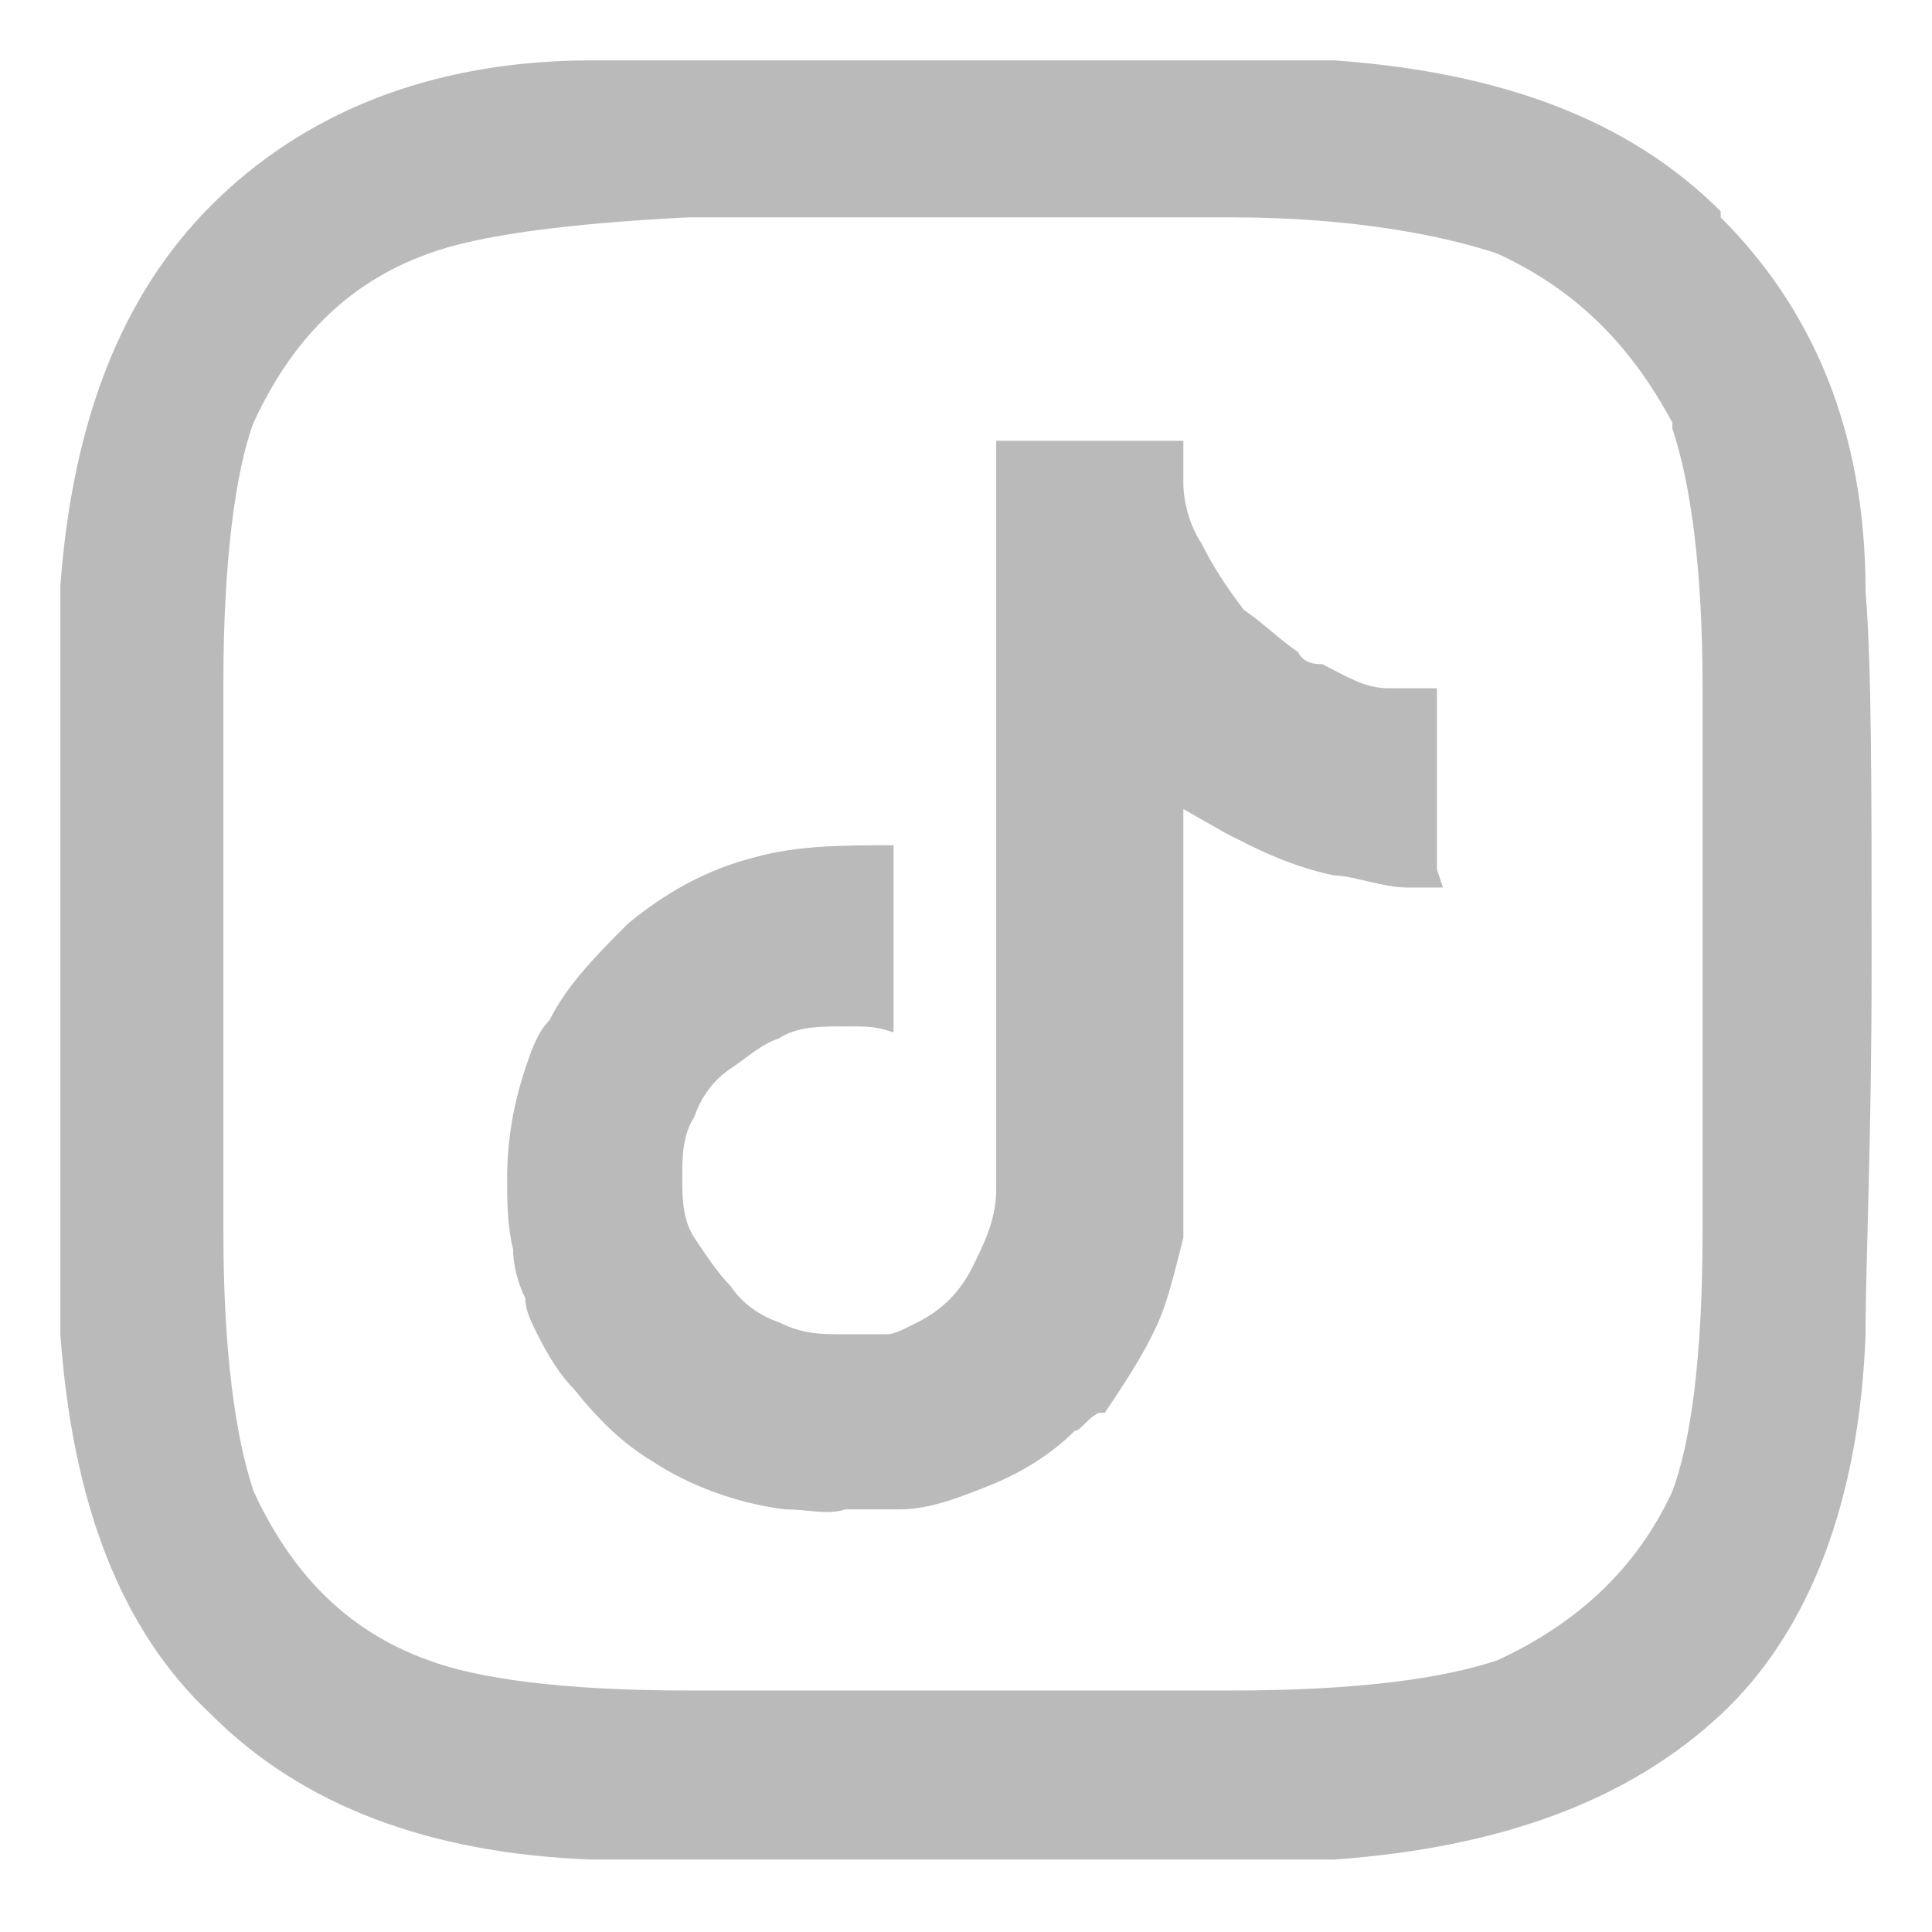
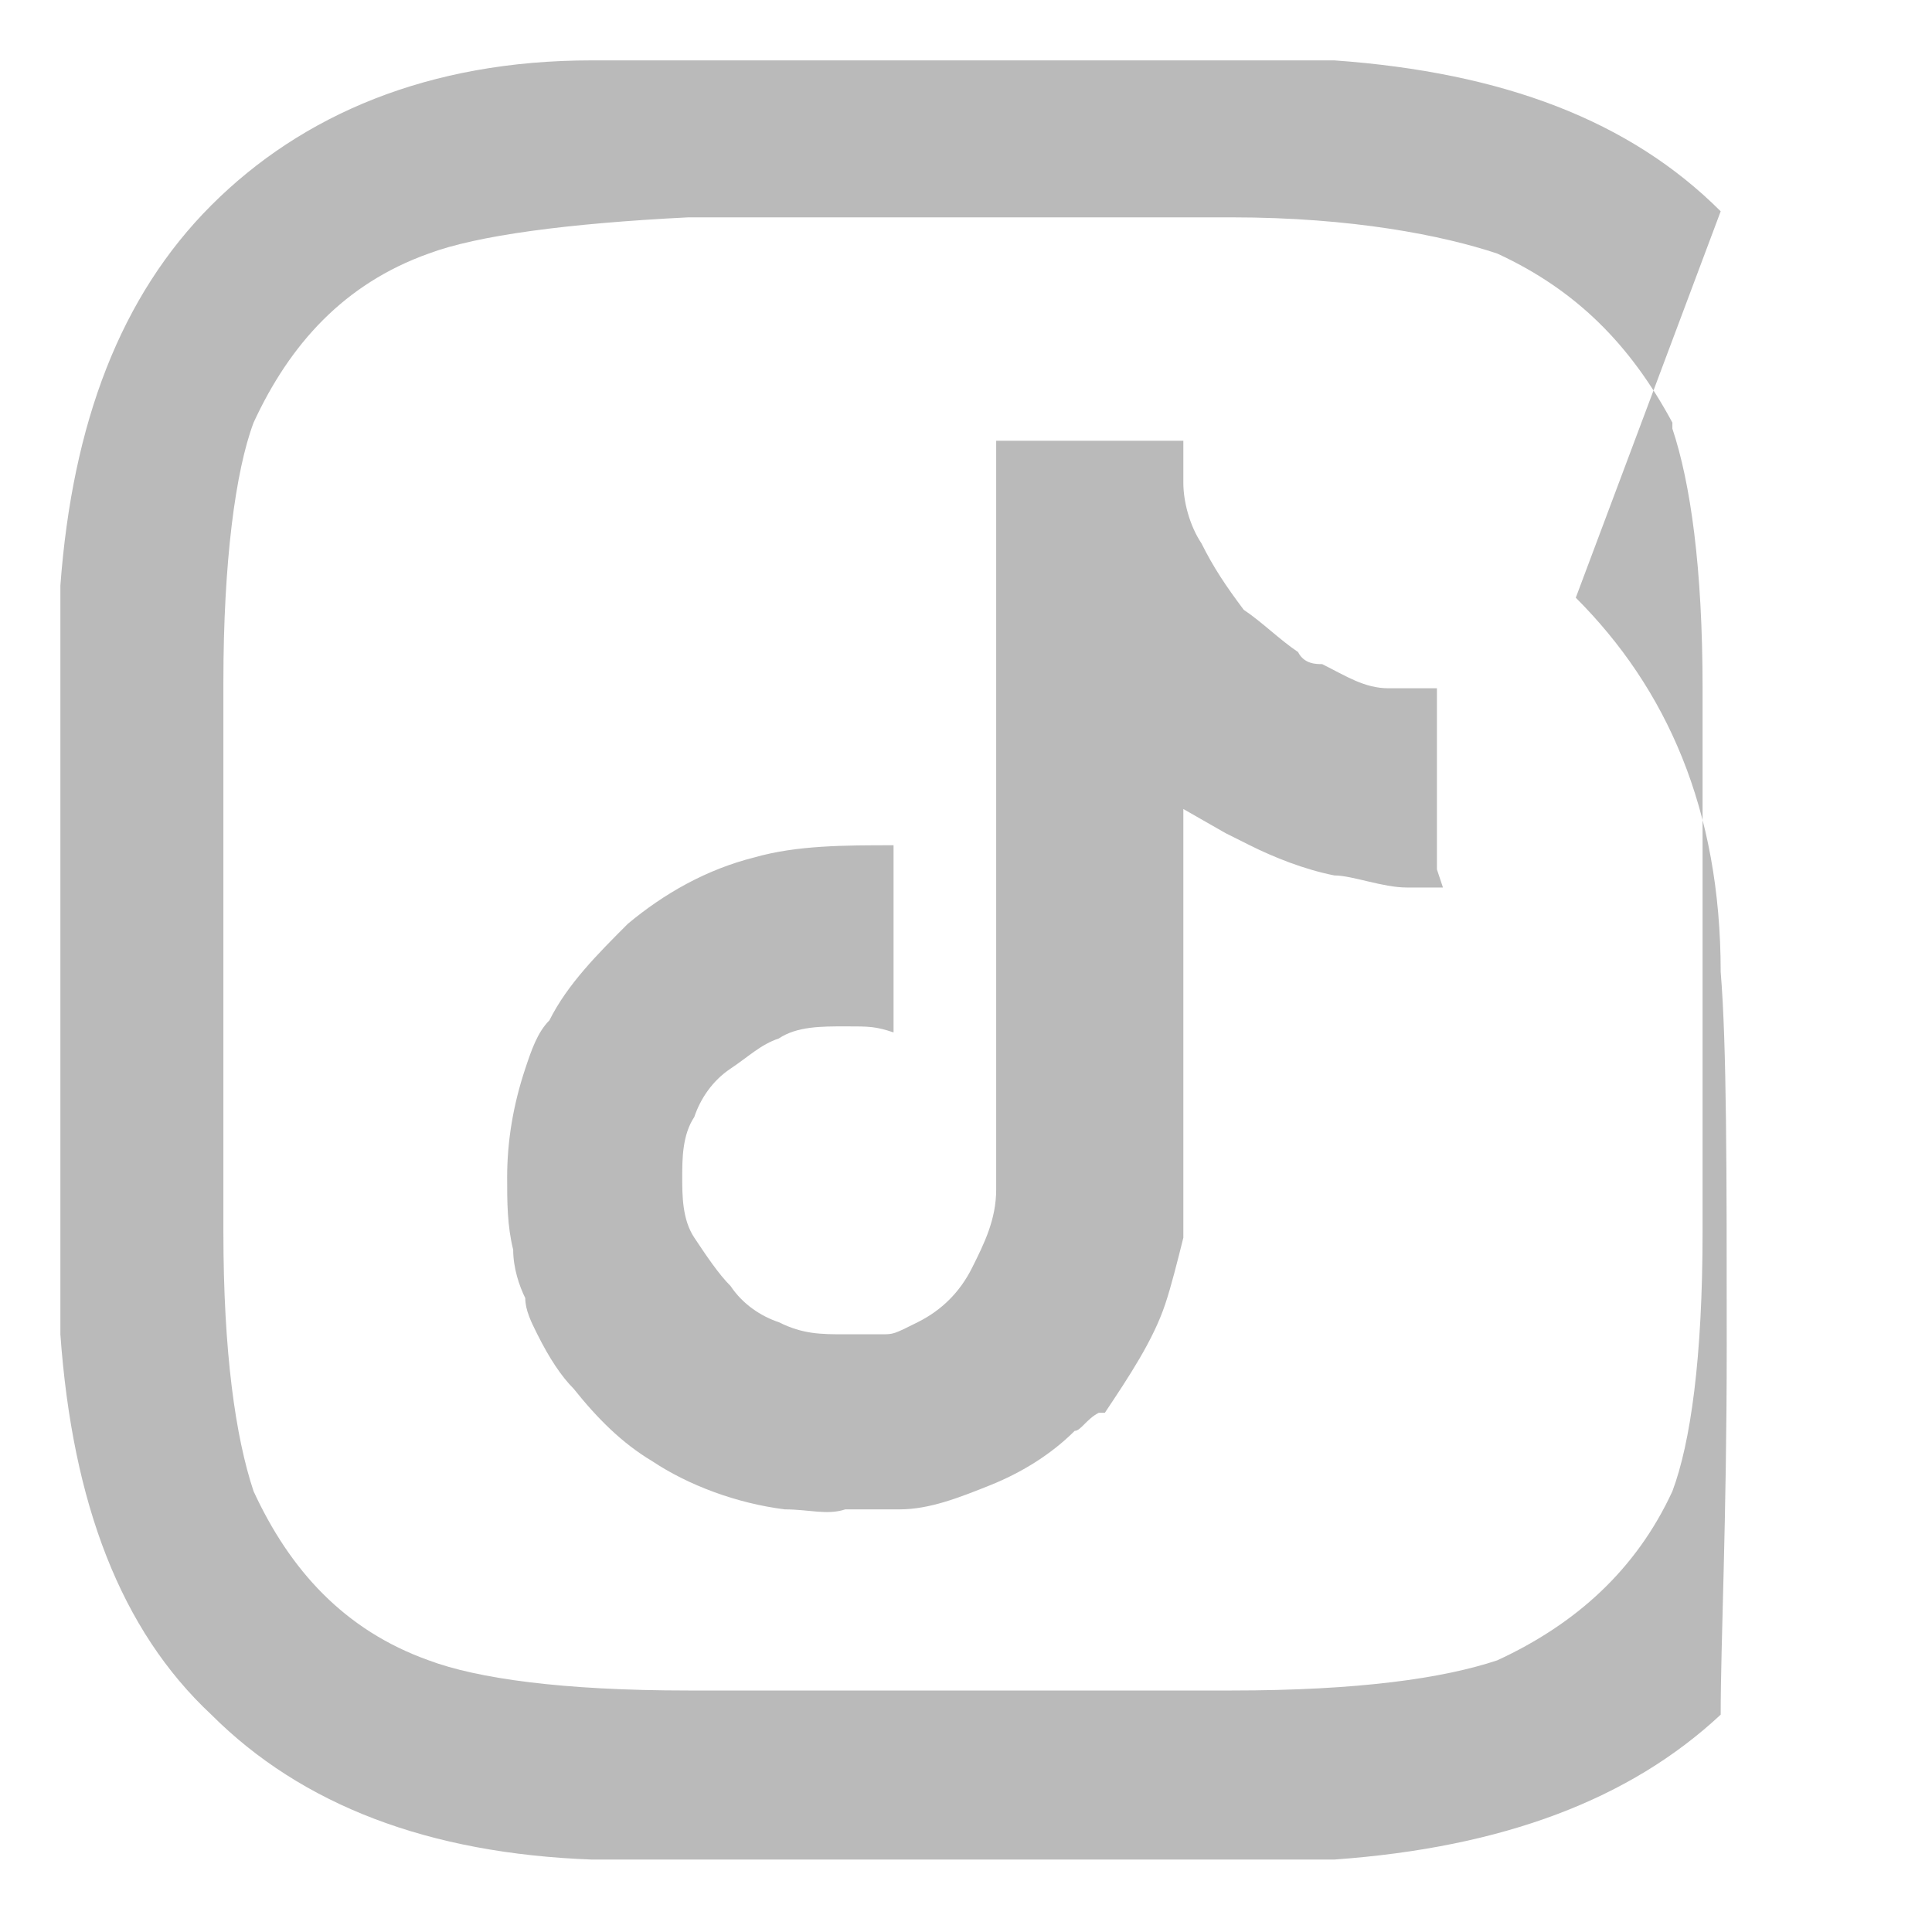
<svg xmlns="http://www.w3.org/2000/svg" id="Layer_1" data-name="Layer 1" version="1.1" viewBox="0 0 32 32">
  <defs>
    <style>
      .cls-1 {
        fill: #bababa;
        stroke-width: 0px;
      }
    </style>
  </defs>
  <g id="Layer_1-2" data-name="Layer 1">
-     <path class="cls-1" d="M28.5,3.5c-1.5-1.5-3.6-2.3-6.4-2.5-1.2,0-3.2,0-6.1,0s-5,0-6.2,0c-2.7,0-4.8.9-6.3,2.4-1.5,1.5-2.3,3.6-2.5,6.3,0,4.2,0,8.3,0,12.4.2,2.8,1,4.9,2.5,6.3,1.5,1.5,3.6,2.3,6.3,2.4,4.1,0,8.3,0,12.3,0,2.8-.2,4.9-1,6.4-2.4s2.3-3.6,2.4-6.3c0-1.2.1-3.2.1-6.1s0-5-.1-6.2c0-2.7-.9-4.7-2.4-6.2M27.7,7.1c.3.9.5,2.3.5,4.3,0,1.2,0,2.7,0,4.5v4.5c0,2.1-.2,3.5-.5,4.3-.6,1.3-1.6,2.2-2.9,2.8-.9.3-2.3.5-4.4.5-.3,0-1.8,0-4.5,0-2.7,0-4.2,0-4.5,0-2.1,0-3.5-.2-4.3-.5-1.4-.5-2.3-1.5-2.9-2.8-.3-.9-.5-2.3-.5-4.3v-9.1c0-2,.2-3.5.5-4.3.6-1.3,1.5-2.3,2.9-2.8.8-.3,2.3-.5,4.3-.6,1.1,0,2.6,0,4.5,0h4.5c2,0,3.5.3,4.4.6,1.3.6,2.2,1.5,2.9,2.8M23.8,14.4v-3c-.2,0-.5,0-.8,0-.4,0-.7-.2-1.1-.4-.1,0-.3,0-.4-.2-.3-.2-.6-.5-.9-.7-.3-.4-.5-.7-.7-1.1-.2-.3-.3-.7-.3-1,0-.2,0-.4,0-.5v-.2h-3.1v12.4h0c0,.5-.2.9-.4,1.3-.2.4-.5.7-.9.9s-.4.2-.6.2c-.2,0-.4,0-.6,0-.4,0-.7,0-1.1-.2-.3-.1-.6-.3-.8-.6-.2-.2-.4-.5-.6-.8-.2-.3-.2-.7-.2-1s0-.7.2-1c.1-.3.3-.6.6-.8s.5-.4.8-.5c.3-.2.7-.2,1.1-.2s.5,0,.8.1v-3.1c-.8,0-1.6,0-2.3.2-.8.2-1.5.6-2.1,1.1-.5.5-1,1-1.3,1.6-.2.2-.3.5-.4.8-.2.6-.3,1.2-.3,1.8,0,.4,0,.8.1,1.2,0,.3.1.6.2.8,0,.2.1.4.2.6.2.4.4.7.6.9.4.5.8.9,1.3,1.2.6.4,1.4.7,2.2.8.4,0,.7.1,1,0,.4,0,.7,0,.9,0,.5,0,1-.2,1.5-.4.5-.2,1-.5,1.4-.9.1,0,.2-.2.4-.3h.1c.4-.6.8-1.2,1-1.8.1-.3.2-.7.3-1.1,0-.3,0-.6,0-.8v-6.3l.7.4.4.2c.4.2.9.4,1.4.5.3,0,.8.2,1.2.2.2,0,.4,0,.6,0Z" />
+     <path class="cls-1" d="M28.5,3.5c-1.5-1.5-3.6-2.3-6.4-2.5-1.2,0-3.2,0-6.1,0s-5,0-6.2,0c-2.7,0-4.8.9-6.3,2.4-1.5,1.5-2.3,3.6-2.5,6.3,0,4.2,0,8.3,0,12.4.2,2.8,1,4.9,2.5,6.3,1.5,1.5,3.6,2.3,6.3,2.4,4.1,0,8.3,0,12.3,0,2.8-.2,4.9-1,6.4-2.4c0-1.2.1-3.2.1-6.1s0-5-.1-6.2c0-2.7-.9-4.7-2.4-6.2M27.7,7.1c.3.9.5,2.3.5,4.3,0,1.2,0,2.7,0,4.5v4.5c0,2.1-.2,3.5-.5,4.3-.6,1.3-1.6,2.2-2.9,2.8-.9.3-2.3.5-4.4.5-.3,0-1.8,0-4.5,0-2.7,0-4.2,0-4.5,0-2.1,0-3.5-.2-4.3-.5-1.4-.5-2.3-1.5-2.9-2.8-.3-.9-.5-2.3-.5-4.3v-9.1c0-2,.2-3.5.5-4.3.6-1.3,1.5-2.3,2.9-2.8.8-.3,2.3-.5,4.3-.6,1.1,0,2.6,0,4.5,0h4.5c2,0,3.5.3,4.4.6,1.3.6,2.2,1.5,2.9,2.8M23.8,14.4v-3c-.2,0-.5,0-.8,0-.4,0-.7-.2-1.1-.4-.1,0-.3,0-.4-.2-.3-.2-.6-.5-.9-.7-.3-.4-.5-.7-.7-1.1-.2-.3-.3-.7-.3-1,0-.2,0-.4,0-.5v-.2h-3.1v12.4h0c0,.5-.2.9-.4,1.3-.2.4-.5.7-.9.9s-.4.2-.6.2c-.2,0-.4,0-.6,0-.4,0-.7,0-1.1-.2-.3-.1-.6-.3-.8-.6-.2-.2-.4-.5-.6-.8-.2-.3-.2-.7-.2-1s0-.7.2-1c.1-.3.3-.6.6-.8s.5-.4.8-.5c.3-.2.7-.2,1.1-.2s.5,0,.8.1v-3.1c-.8,0-1.6,0-2.3.2-.8.2-1.5.6-2.1,1.1-.5.5-1,1-1.3,1.6-.2.2-.3.5-.4.8-.2.6-.3,1.2-.3,1.8,0,.4,0,.8.1,1.2,0,.3.1.6.2.8,0,.2.1.4.2.6.2.4.4.7.6.9.4.5.8.9,1.3,1.2.6.4,1.4.7,2.2.8.4,0,.7.1,1,0,.4,0,.7,0,.9,0,.5,0,1-.2,1.5-.4.5-.2,1-.5,1.4-.9.1,0,.2-.2.4-.3h.1c.4-.6.8-1.2,1-1.8.1-.3.2-.7.3-1.1,0-.3,0-.6,0-.8v-6.3l.7.4.4.2c.4.2.9.4,1.4.5.3,0,.8.2,1.2.2.2,0,.4,0,.6,0Z" />
  </g>
</svg>